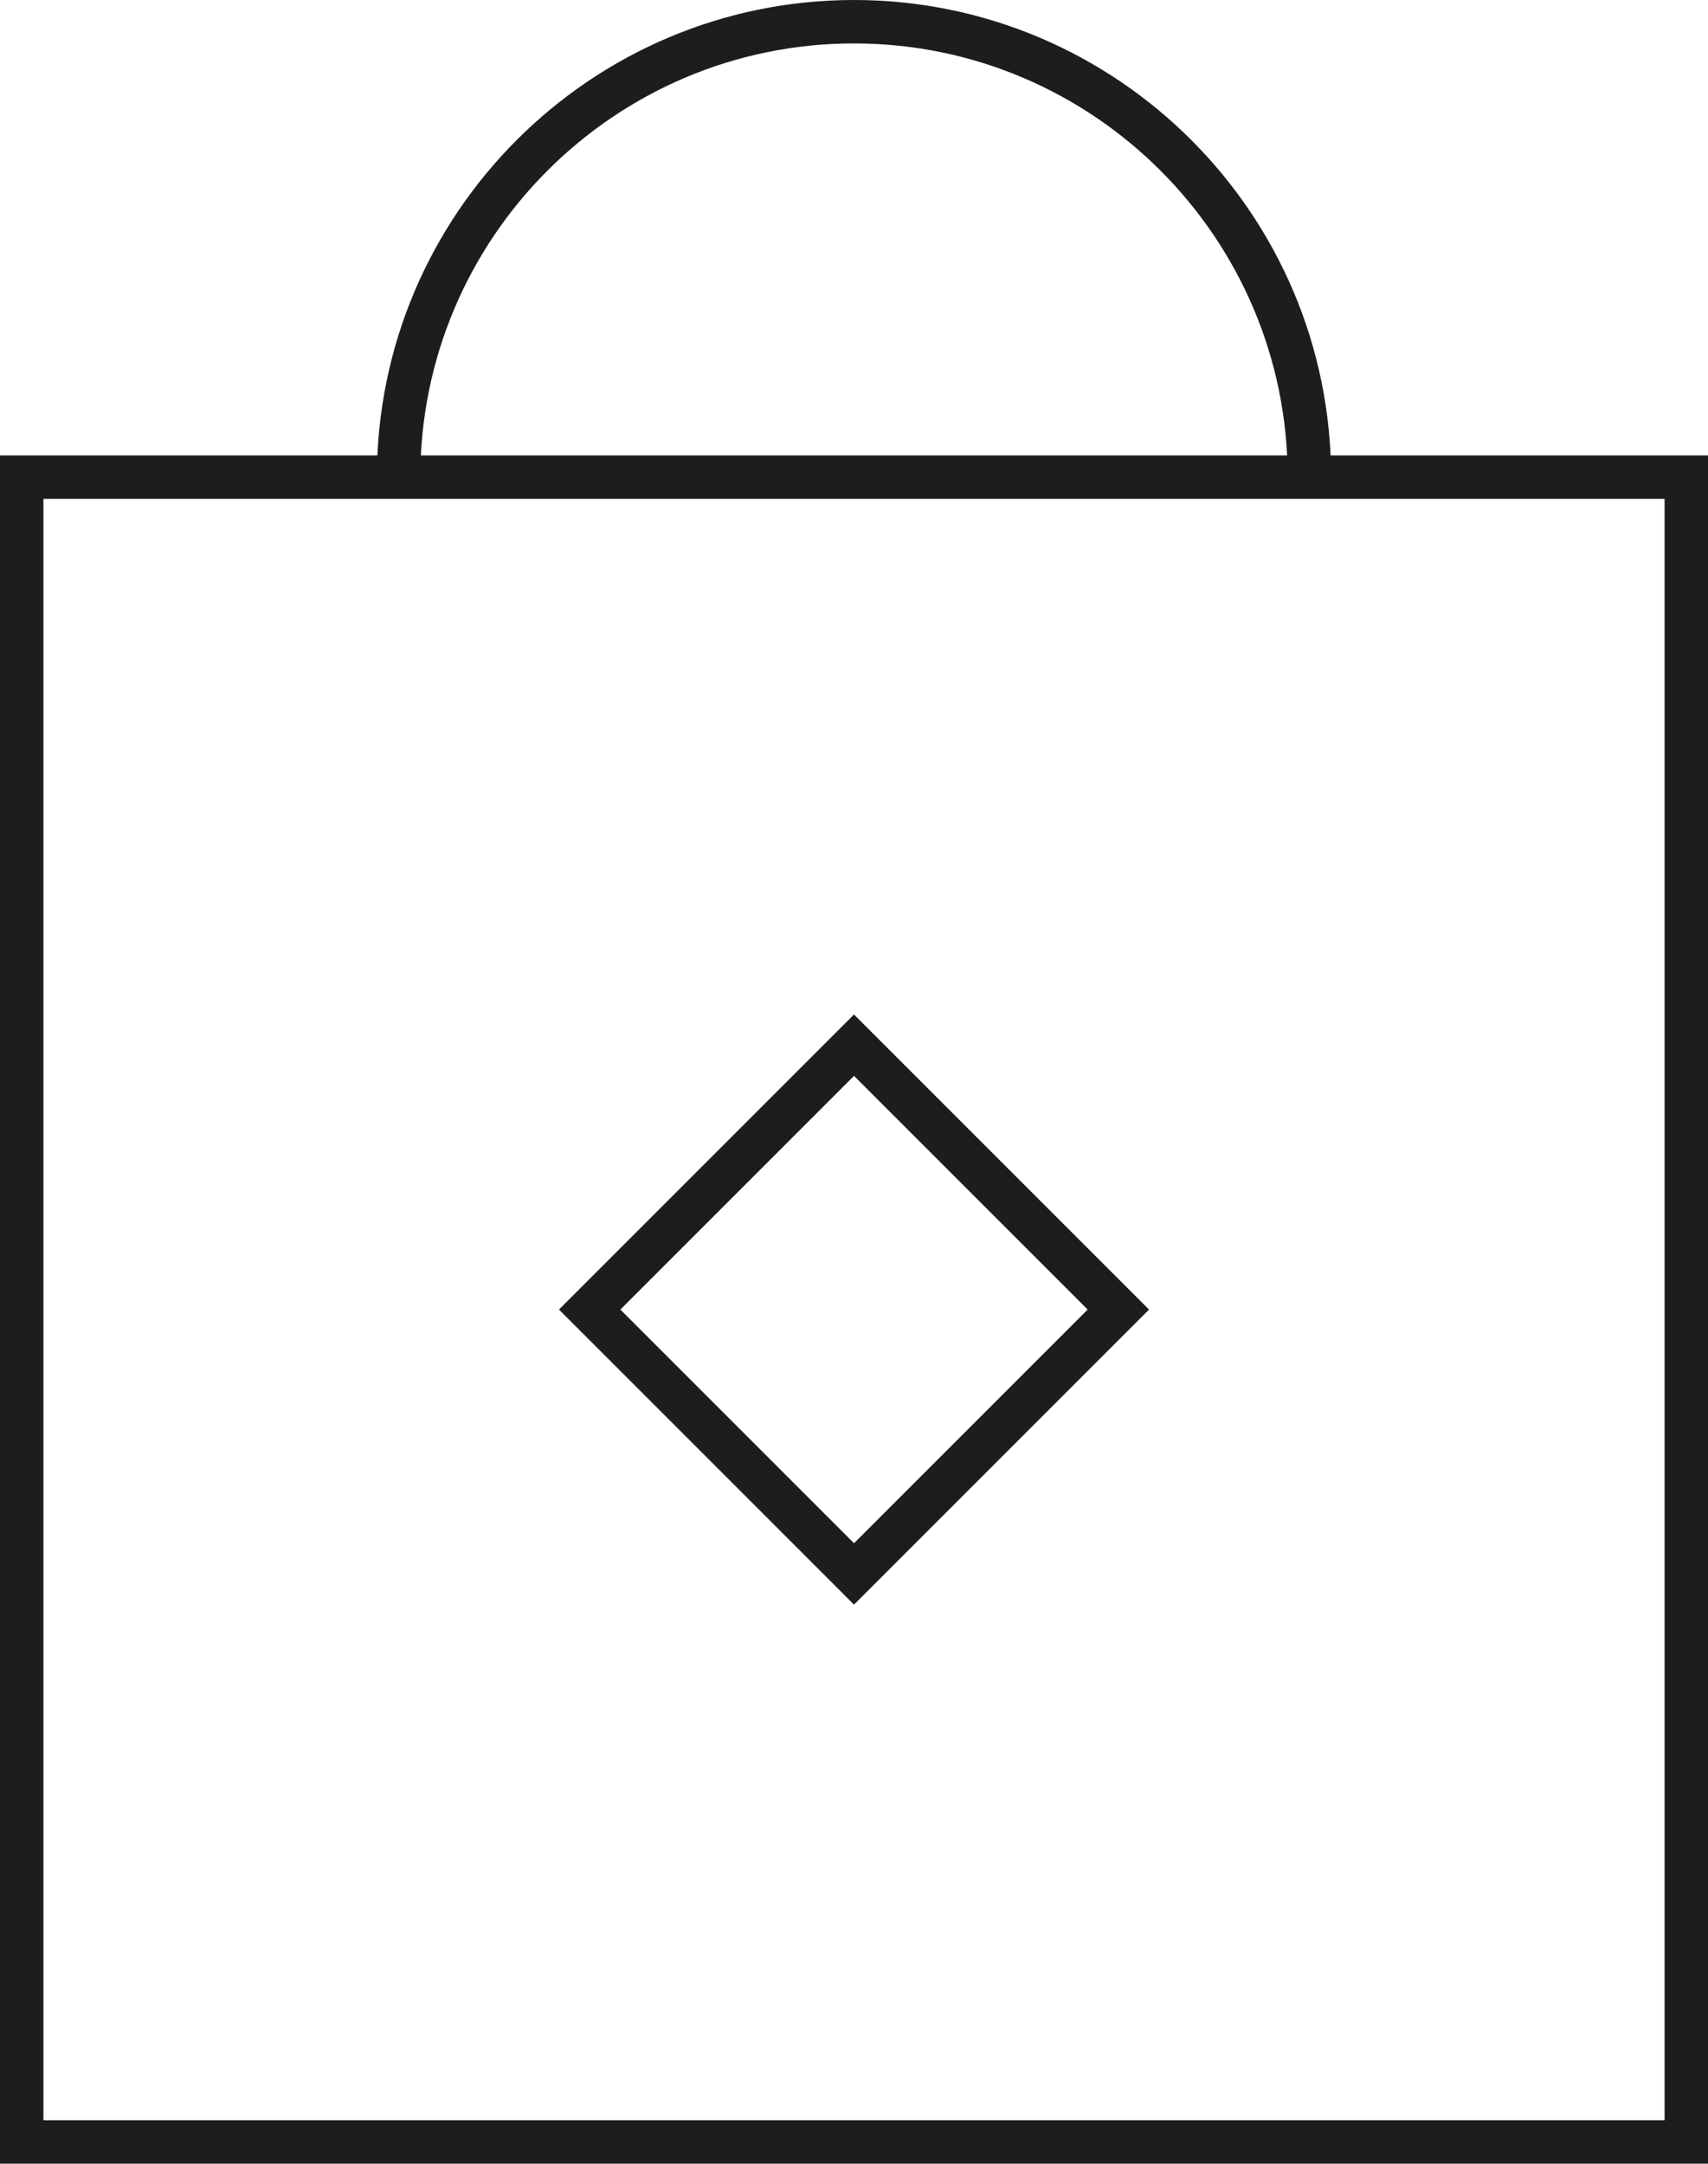
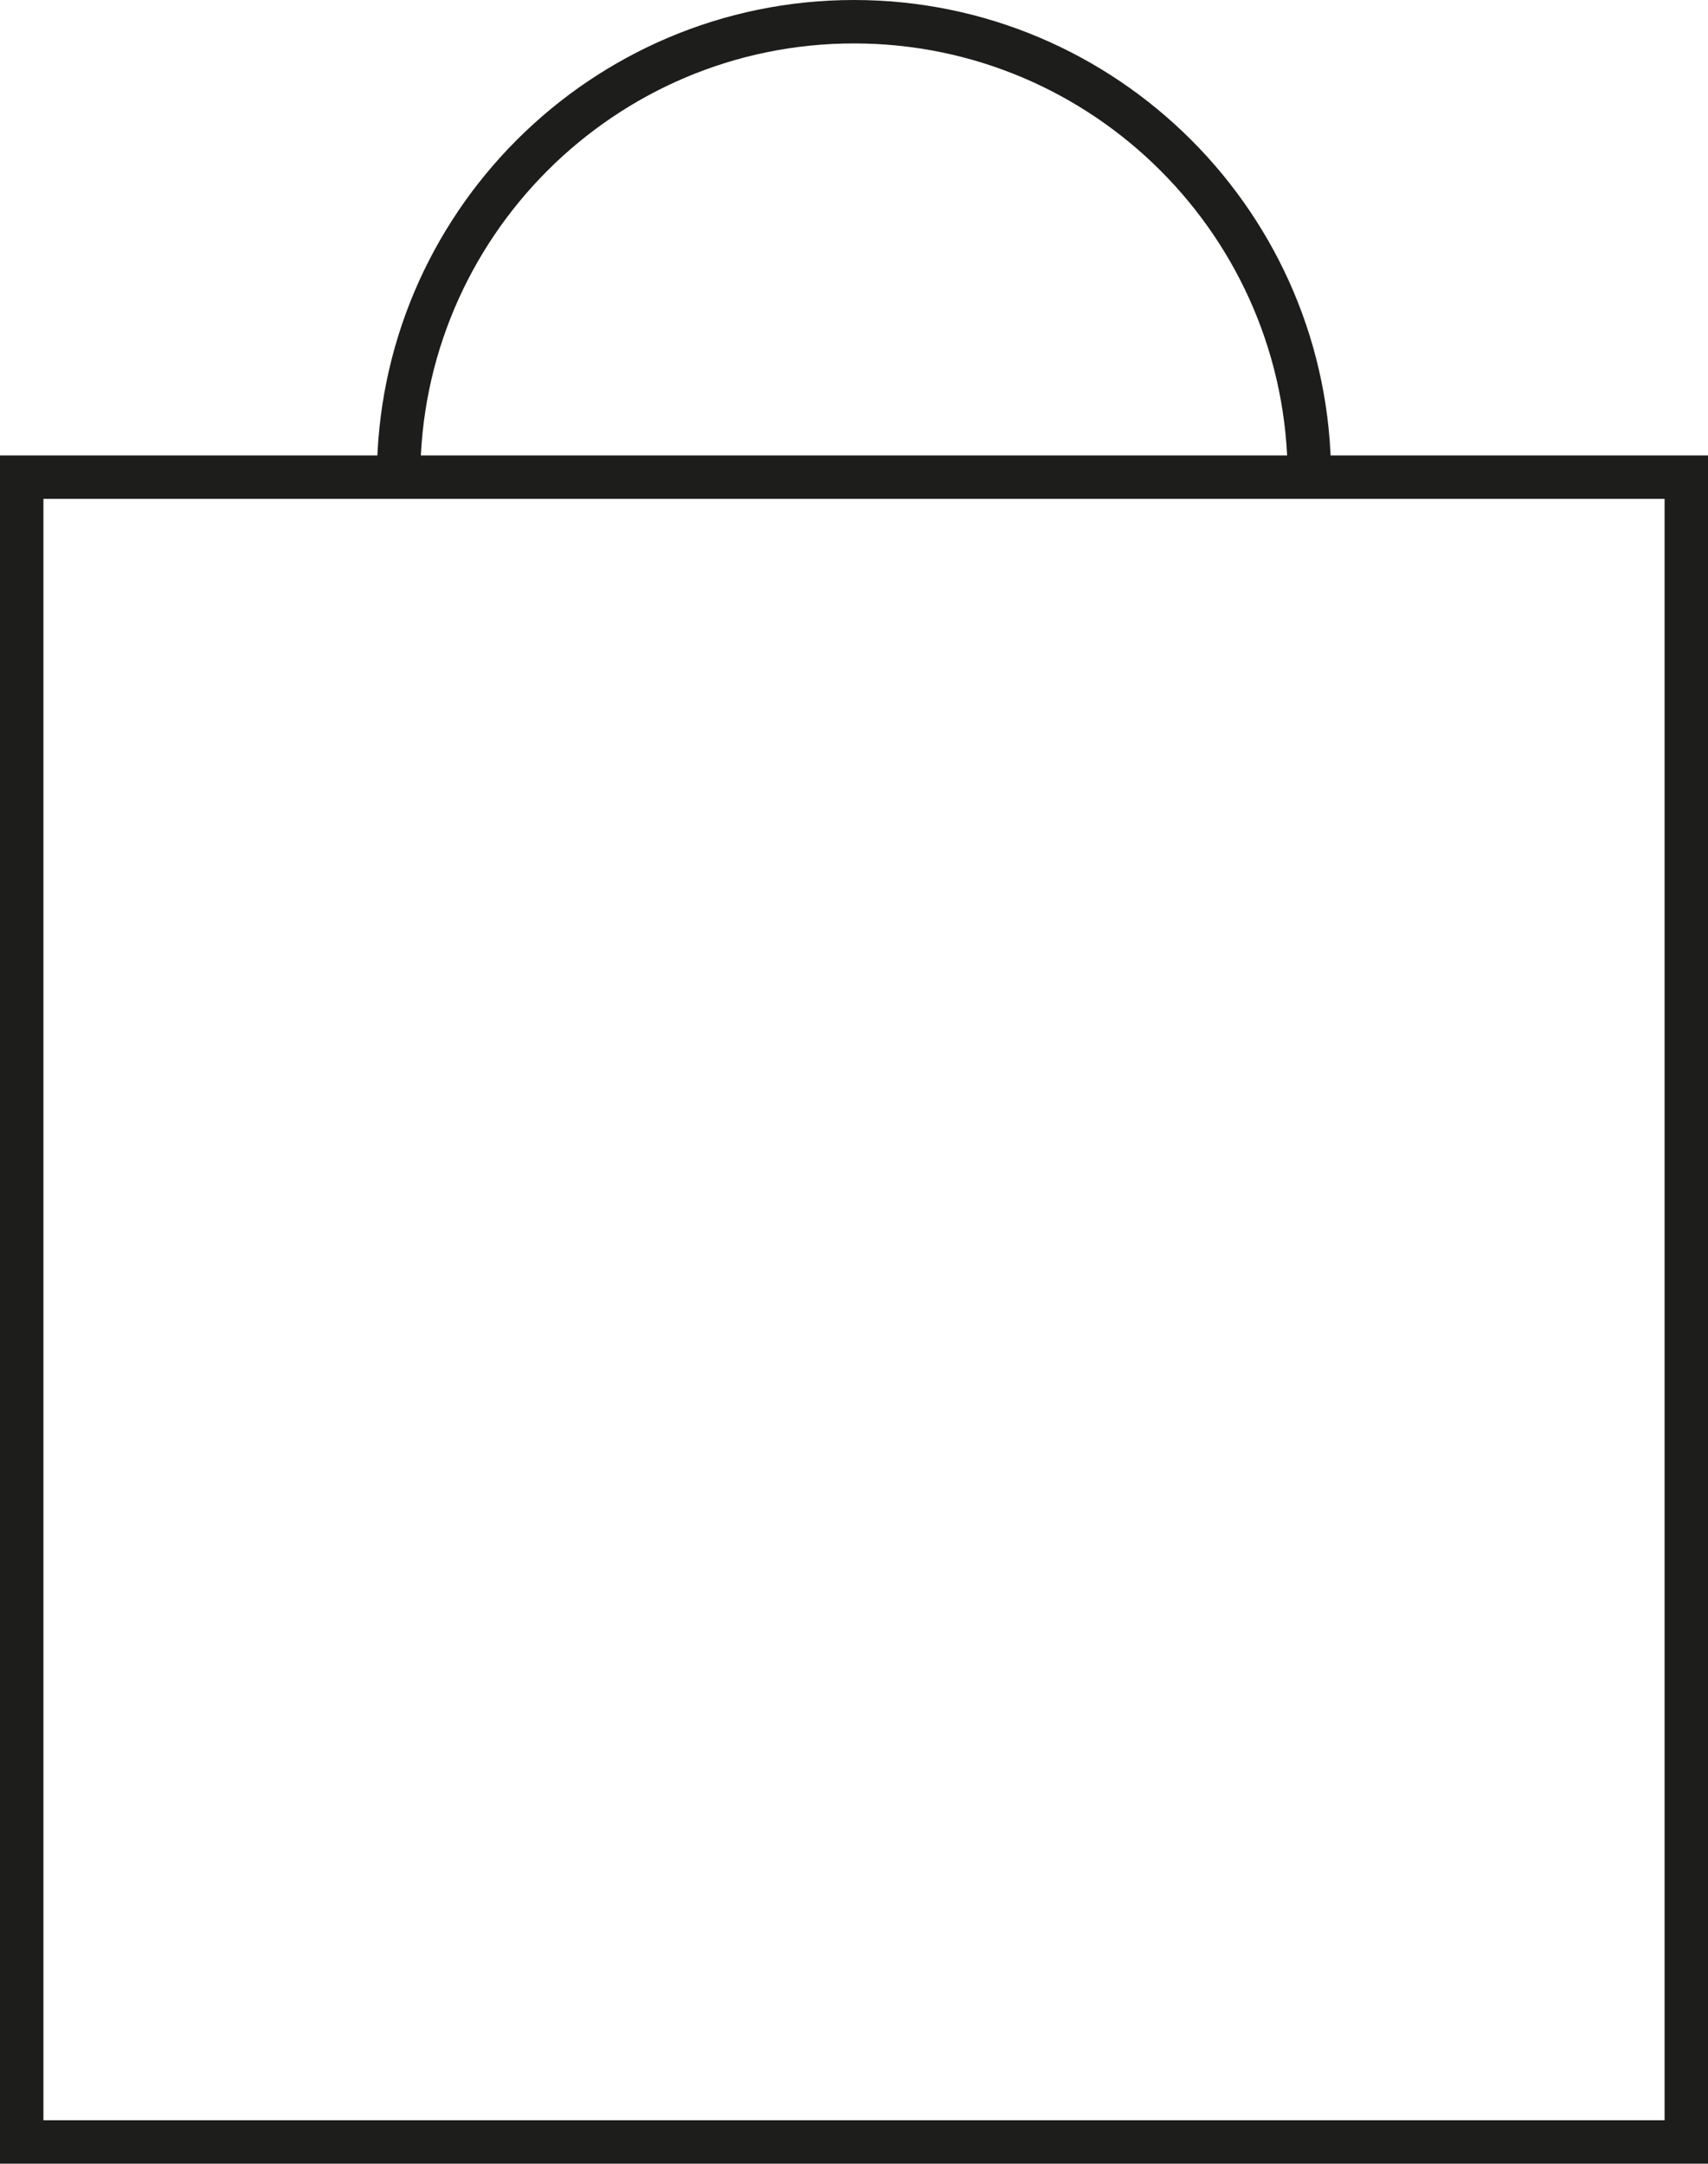
<svg xmlns="http://www.w3.org/2000/svg" id="Calque_1" data-name="Calque 1" viewBox="0 0 749.37 949.16">
  <defs>
    <style>
      .cls-1 {
        fill: #1d1d1b;
        stroke-width: 0px;
      }
    </style>
  </defs>
  <path class="cls-1" d="M749.37,949.16H0V199.79h749.37v749.37ZM19.05,930.11h711.27V218.84H19.05v711.27Z" />
-   <path class="cls-1" d="M374.68,703.92l-129.44-129.44,129.44-129.44,129.45,129.44-129.45,129.44ZM272.18,574.48l102.51,102.51,102.51-102.51-102.51-102.51-102.51,102.51Z" />
-   <path class="cls-1" d="M584,209.32h-19.05c0-104.91-85.35-190.27-190.27-190.27s-190.27,85.35-190.27,190.27h-19.05C165.37,93.9,259.27,0,374.68,0s209.32,93.9,209.32,209.32Z" />
+   <path class="cls-1" d="M584,209.32h-19.05c0-104.91-85.35-190.27-190.27-190.27s-190.27,85.35-190.27,190.27h-19.05C165.37,93.9,259.27,0,374.68,0s209.32,93.9,209.32,209.32" />
</svg>